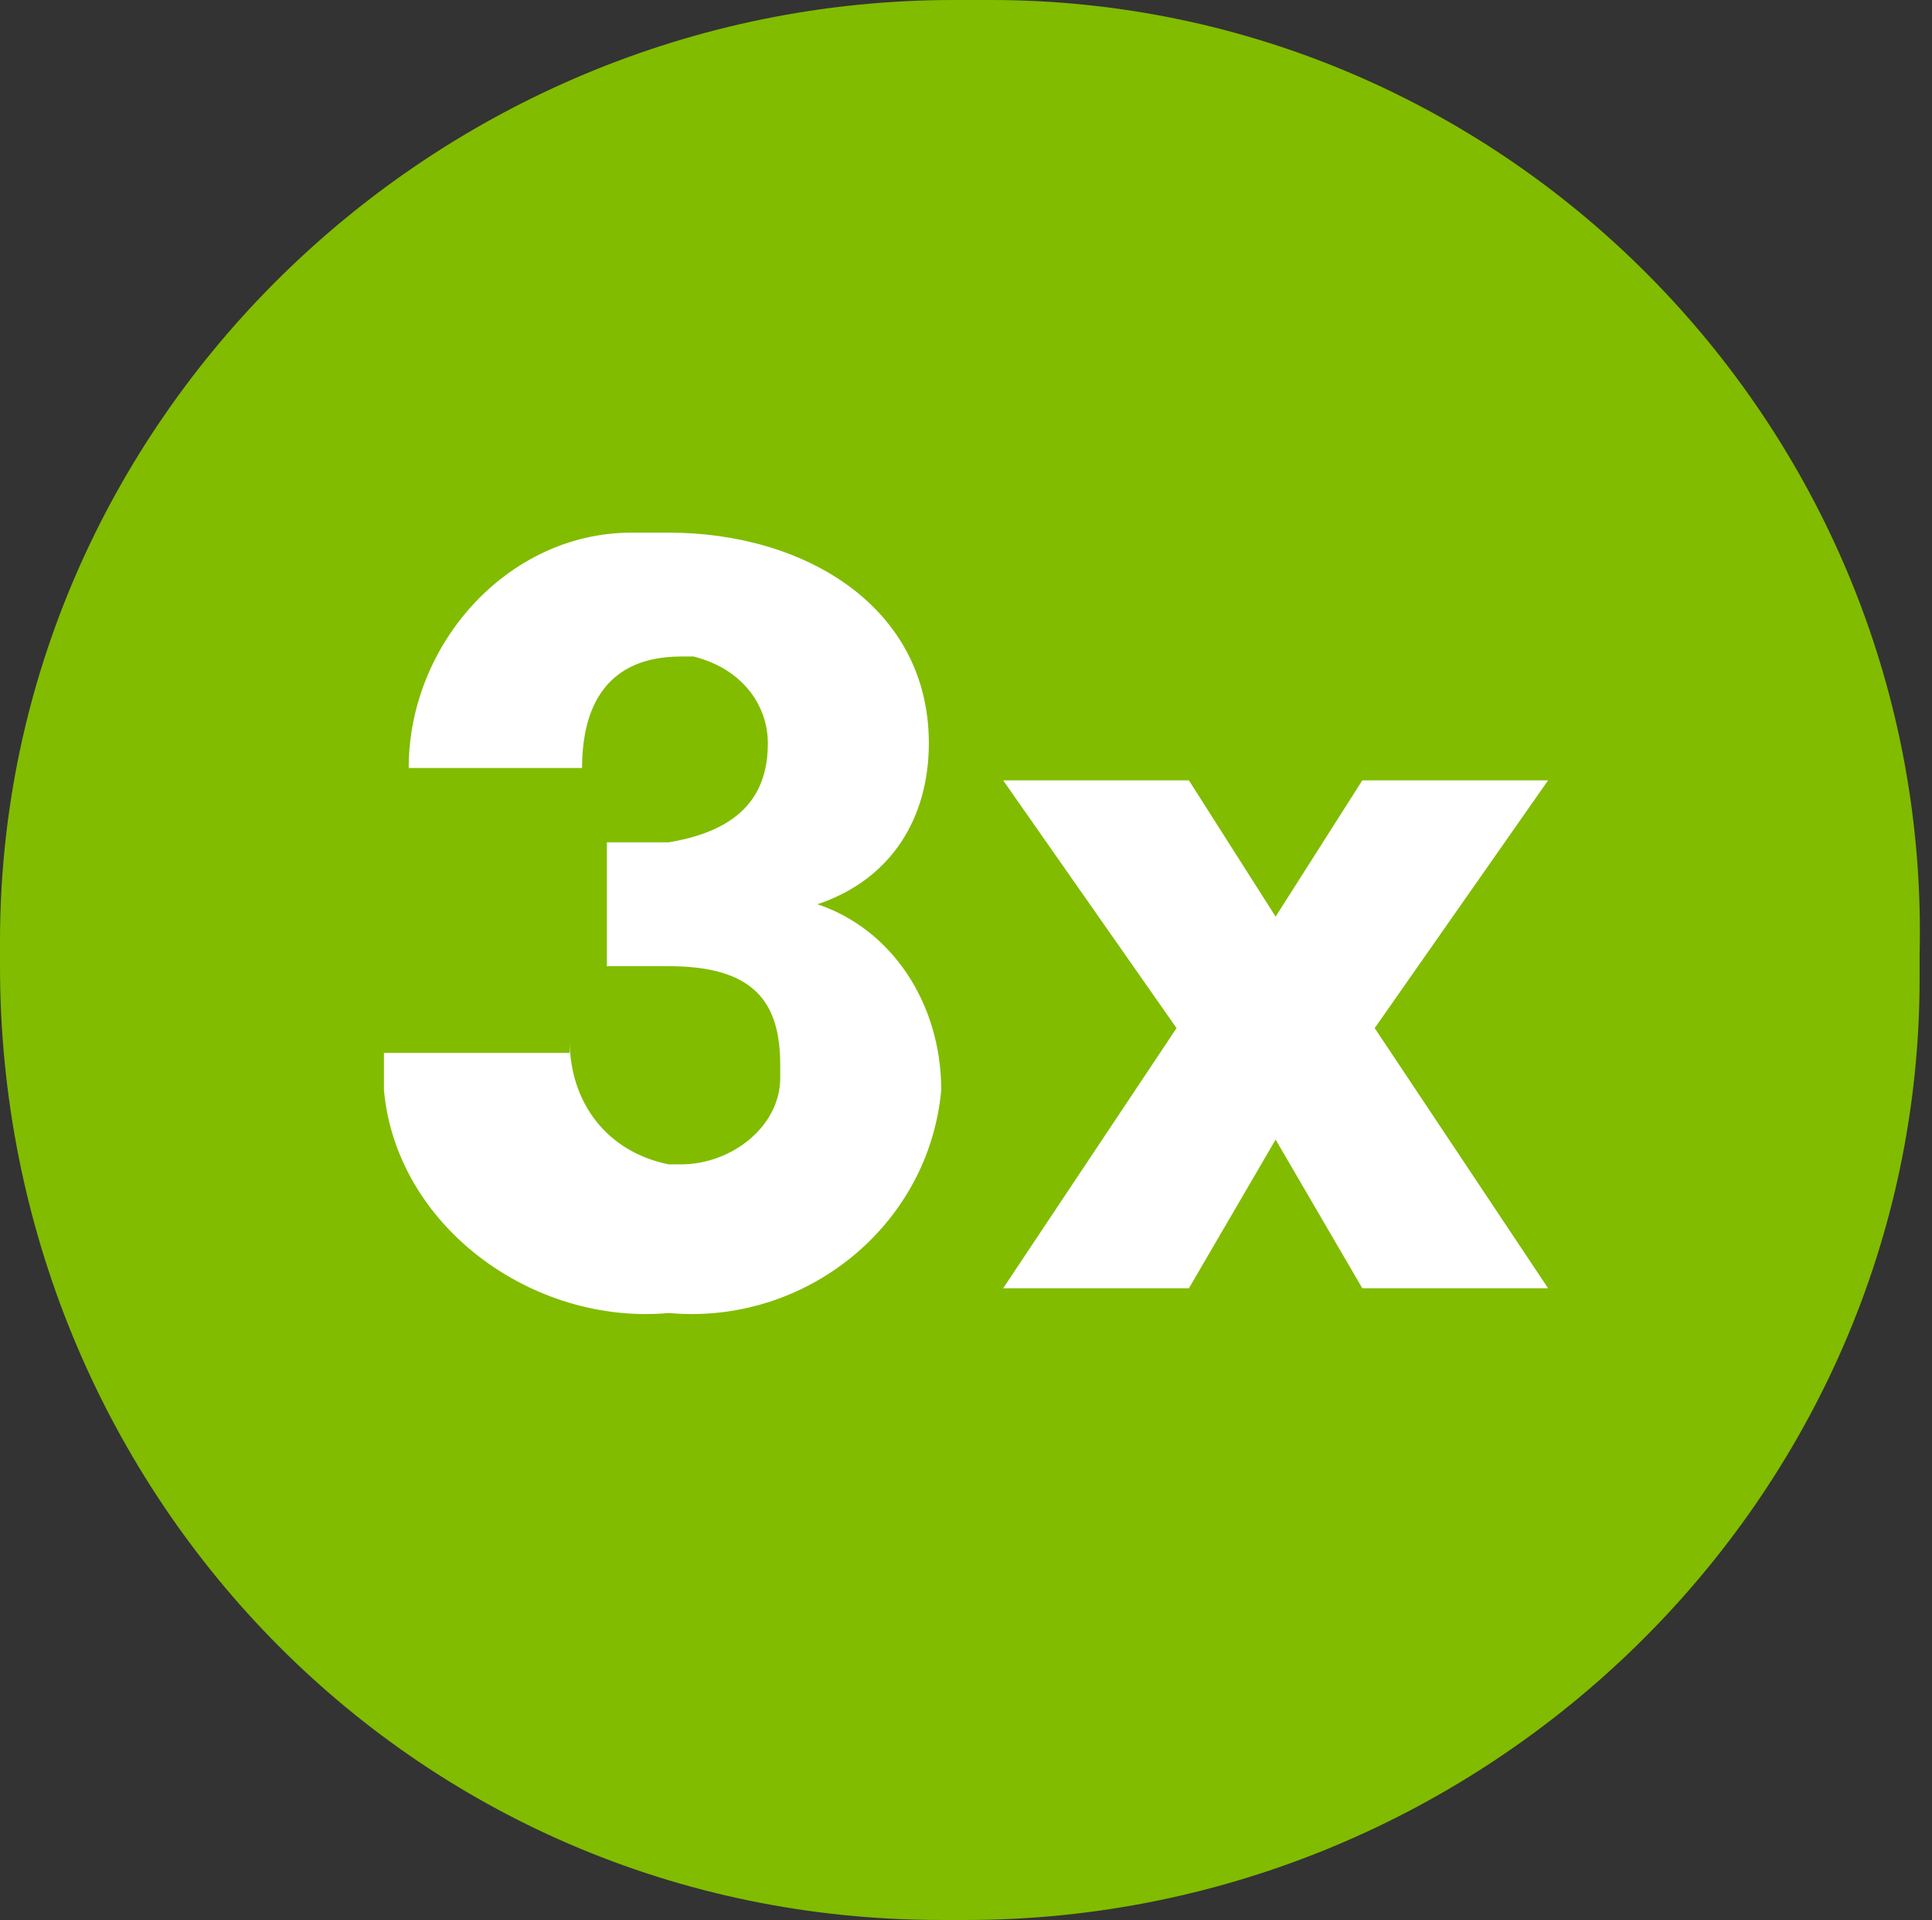
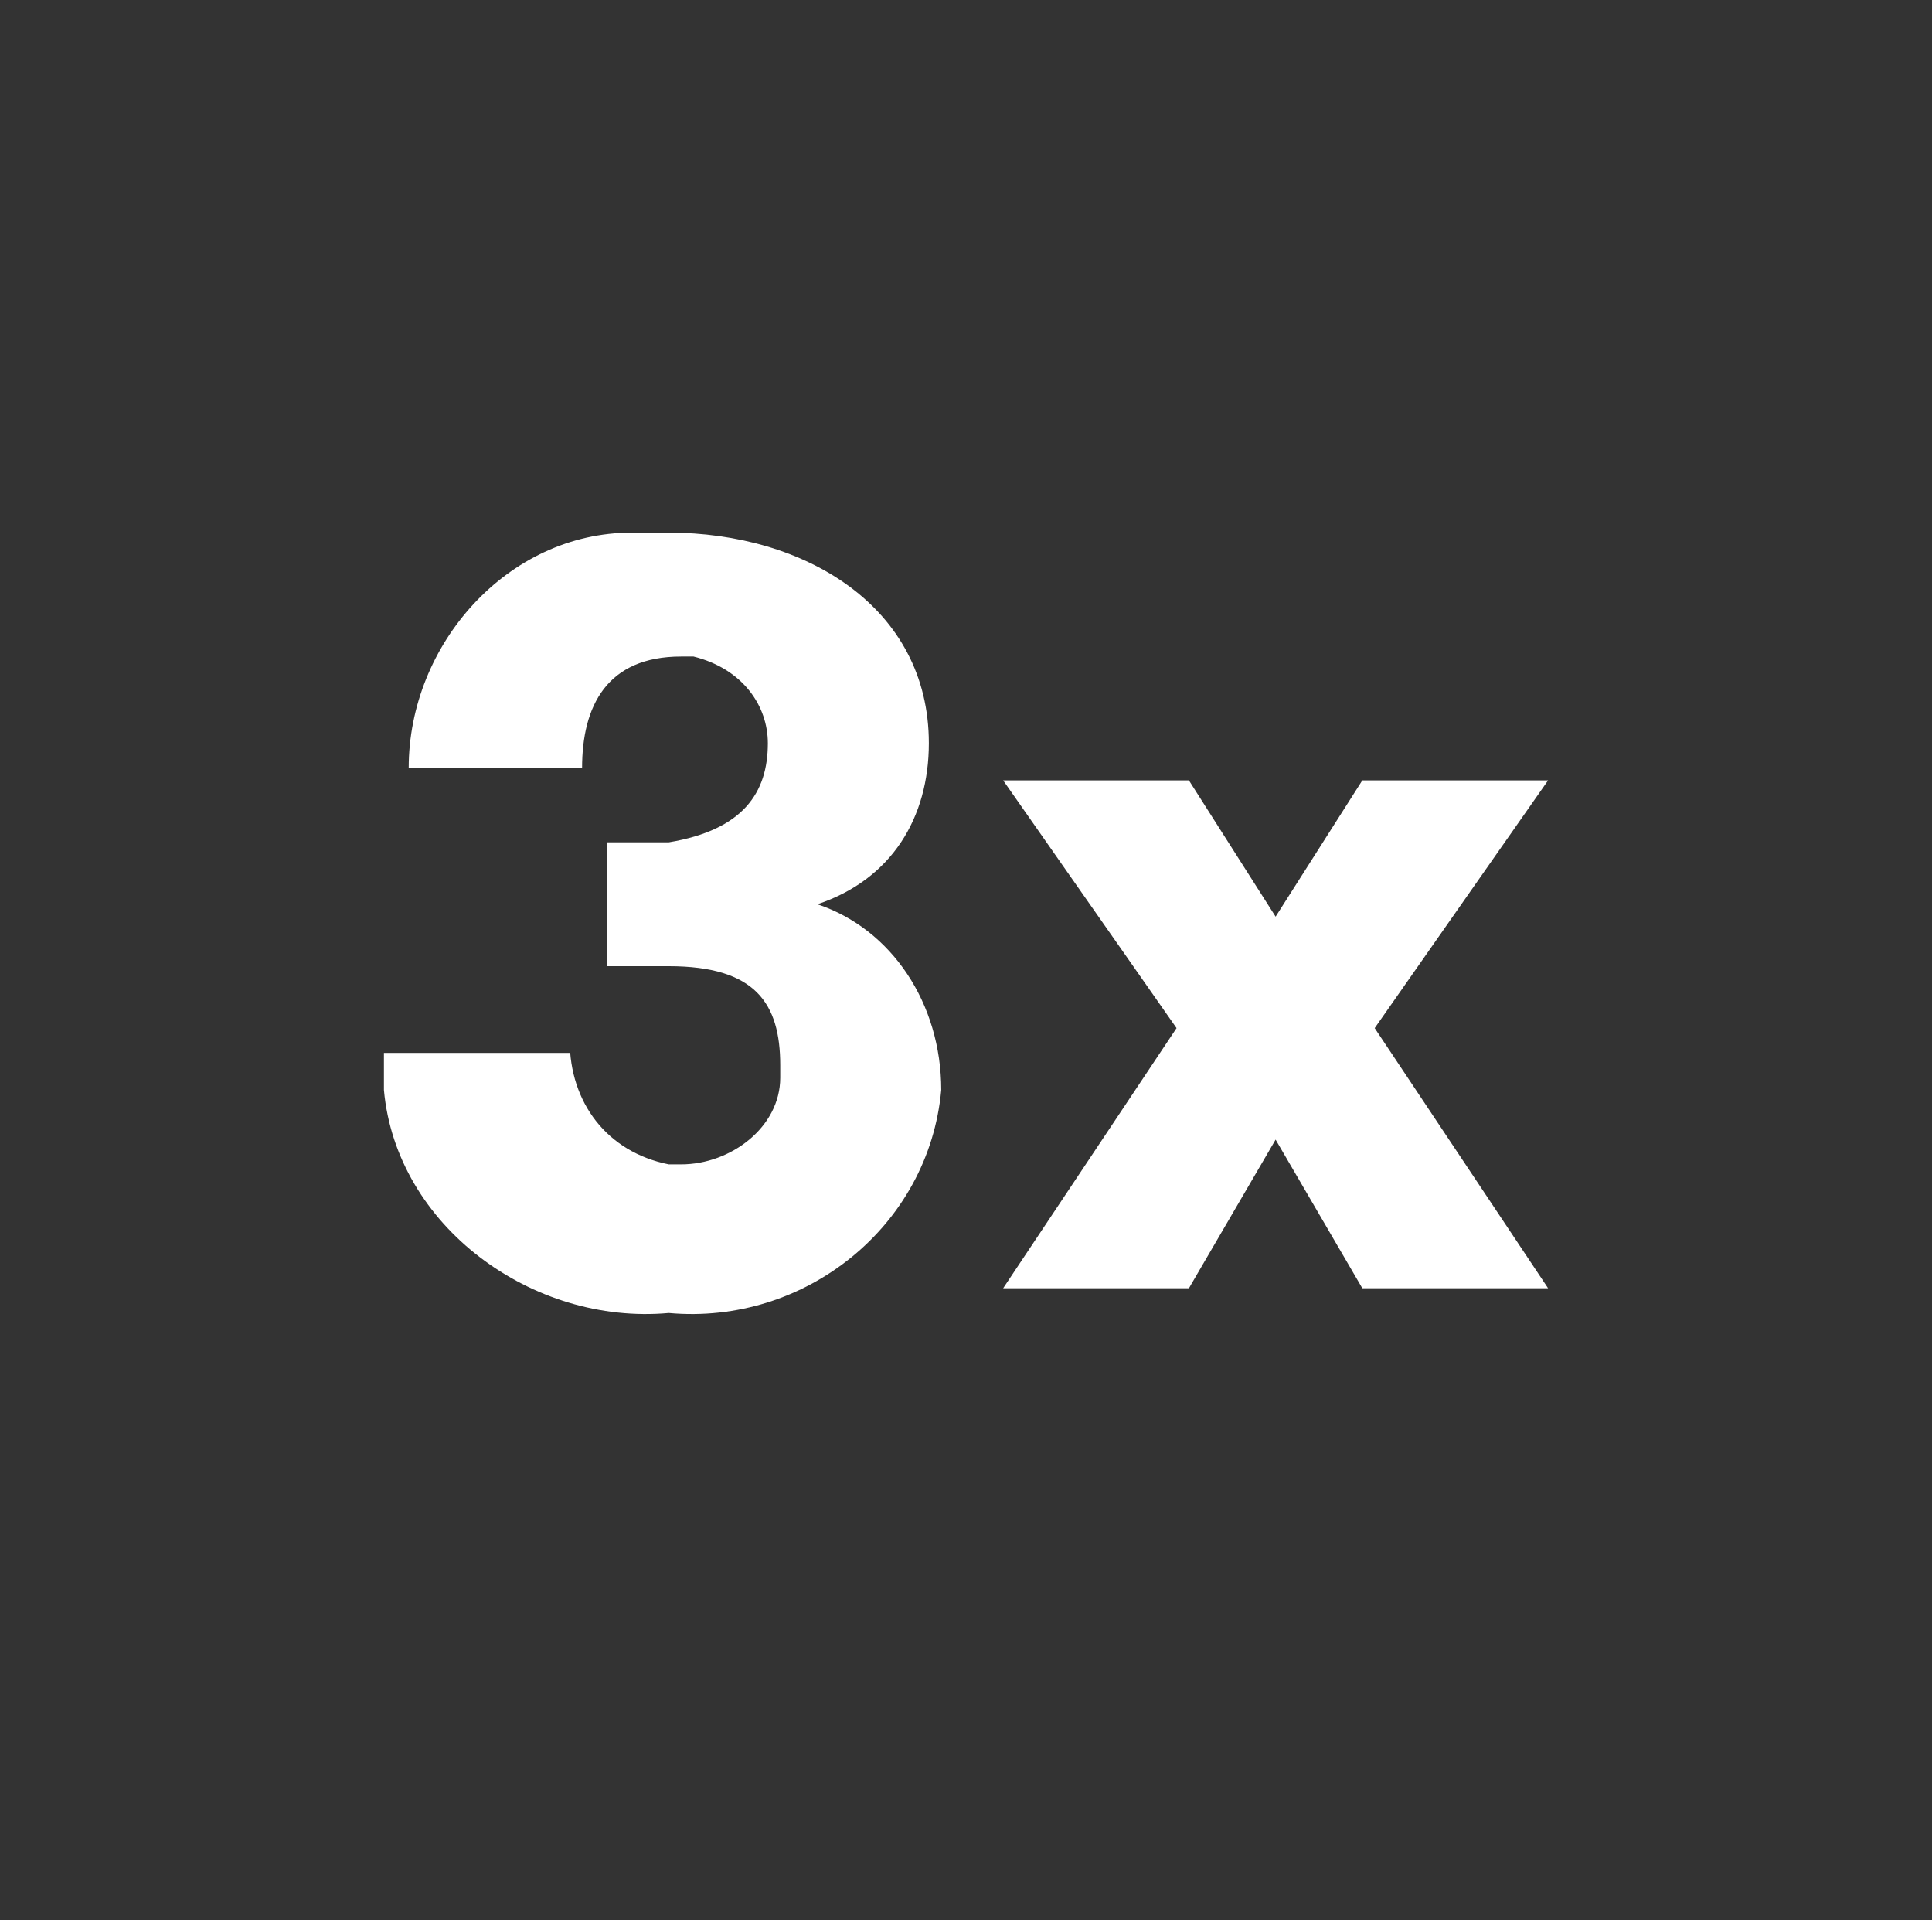
<svg xmlns="http://www.w3.org/2000/svg" version="1.1" id="Calque_1" x="0px" y="0px" viewBox="0 0 15.6 15.5" style="enable-background:new 0 0 15.6 15.5;" xml:space="preserve">
  <rect x="0" y="0" width="15.6" height="15.5" fill="#333333" stroke="none" />
  <style type="text/css">
	.st0{fill:#81BC00;}
	.st1{fill:#FFFFFF;}
</style>
  <title>pastille_3x_1</title>
  <g id="bc8a4191-5d59-466e-8439-048b6b6fc5d2">
    <g id="_x39_be686a3-bb4d-4b3c-803e-8e4407bd0be7">
-       <path class="st0" d="M7.7,0C3.5,0,0,3.4,0,7.6c0,0.1,0,0.1,0,0.2c0,4.2,3.3,7.7,7.6,7.7c0.1,0,0.1,0,0.2,0c4.2,0,7.7-3.4,7.7-7.6    c0-0.1,0-0.1,0-0.2C15.6,3.5,12.2,0,8,0C7.8,0,7.8,0,7.7,0" />
      <path class="st1" d="M4.6,8.4c0,0.5,0.3,0.9,0.8,1h0.1c0.4,0,0.8-0.3,0.8-0.7c0,0,0,0,0-0.1c0-0.5-0.2-0.8-0.9-0.8H4.9v-1h0.5    C6,6.7,6.2,6.4,6.2,6c0-0.3-0.2-0.6-0.6-0.7H5.5c-0.6,0-0.8,0.4-0.8,0.9H3.3c0-1,0.8-1.9,1.8-1.9c0.1,0,0.2,0,0.3,0    c1.1,0,2.1,0.6,2.1,1.7c0,0.6-0.3,1.1-0.9,1.3c0.6,0.2,1,0.8,1,1.5c-0.1,1.1-1.1,1.9-2.2,1.8l0,0c-1.1,0.1-2.2-0.7-2.3-1.8    c0-0.1,0-0.2,0-0.3h1.5C4.6,8.5,4.6,8.4,4.6,8.4z" />
      <polygon class="st1" points="12.5,10.4 11,10.4 10.3,9.2 9.6,10.4 8.1,10.4 9.5,8.3 8.1,6.3 9.6,6.3 10.3,7.4 11,6.3 12.5,6.3     11.1,8.3   " />
    </g>
  </g>
</svg>